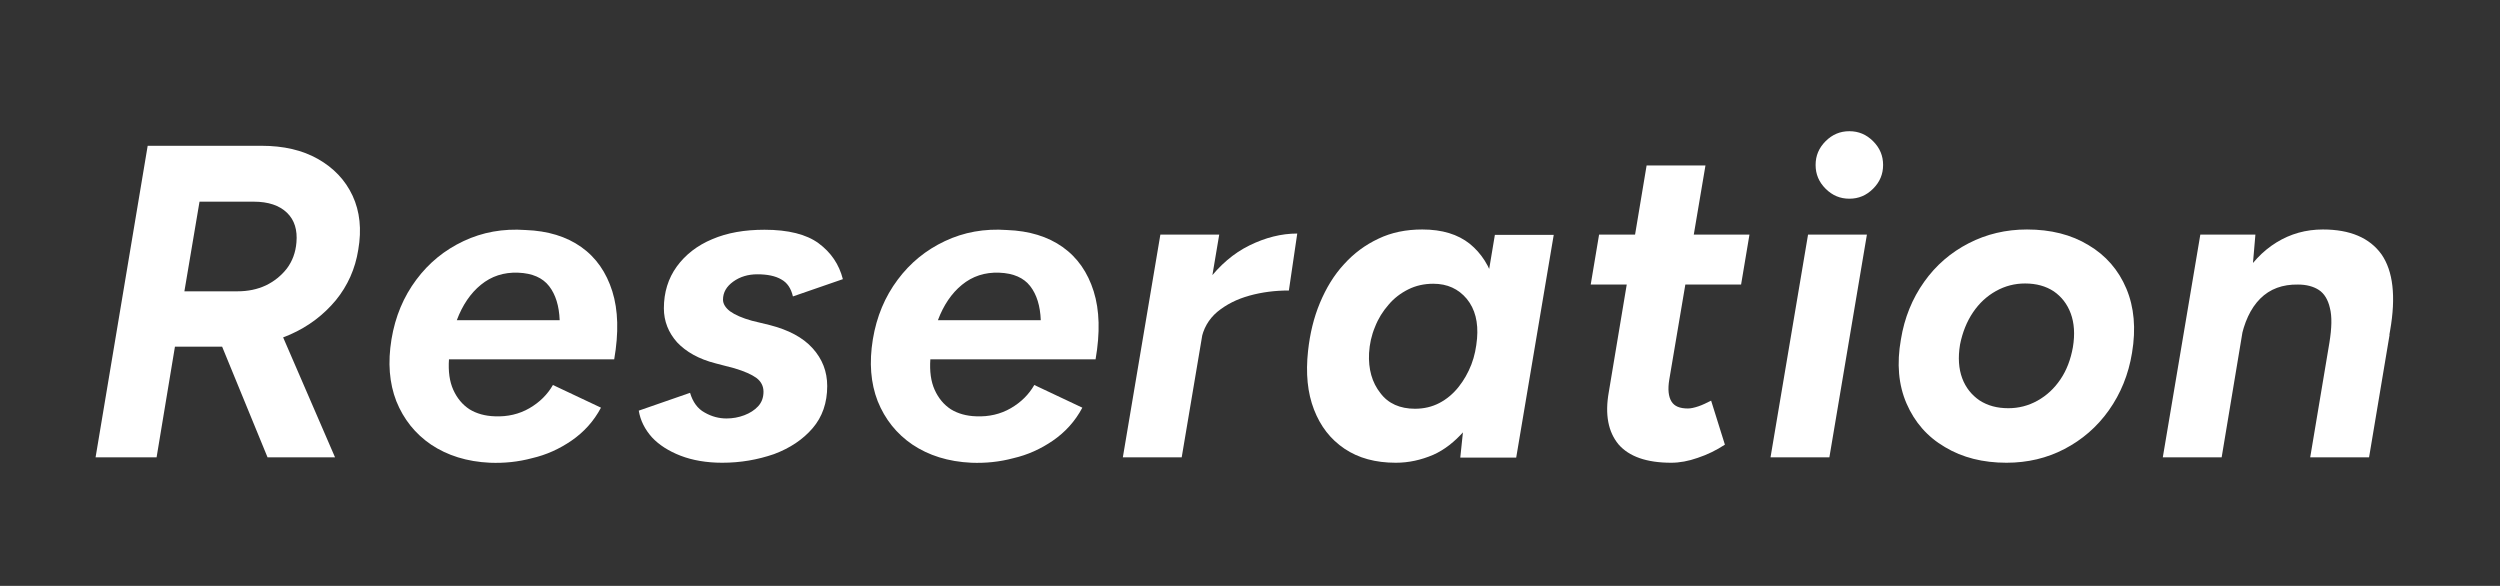
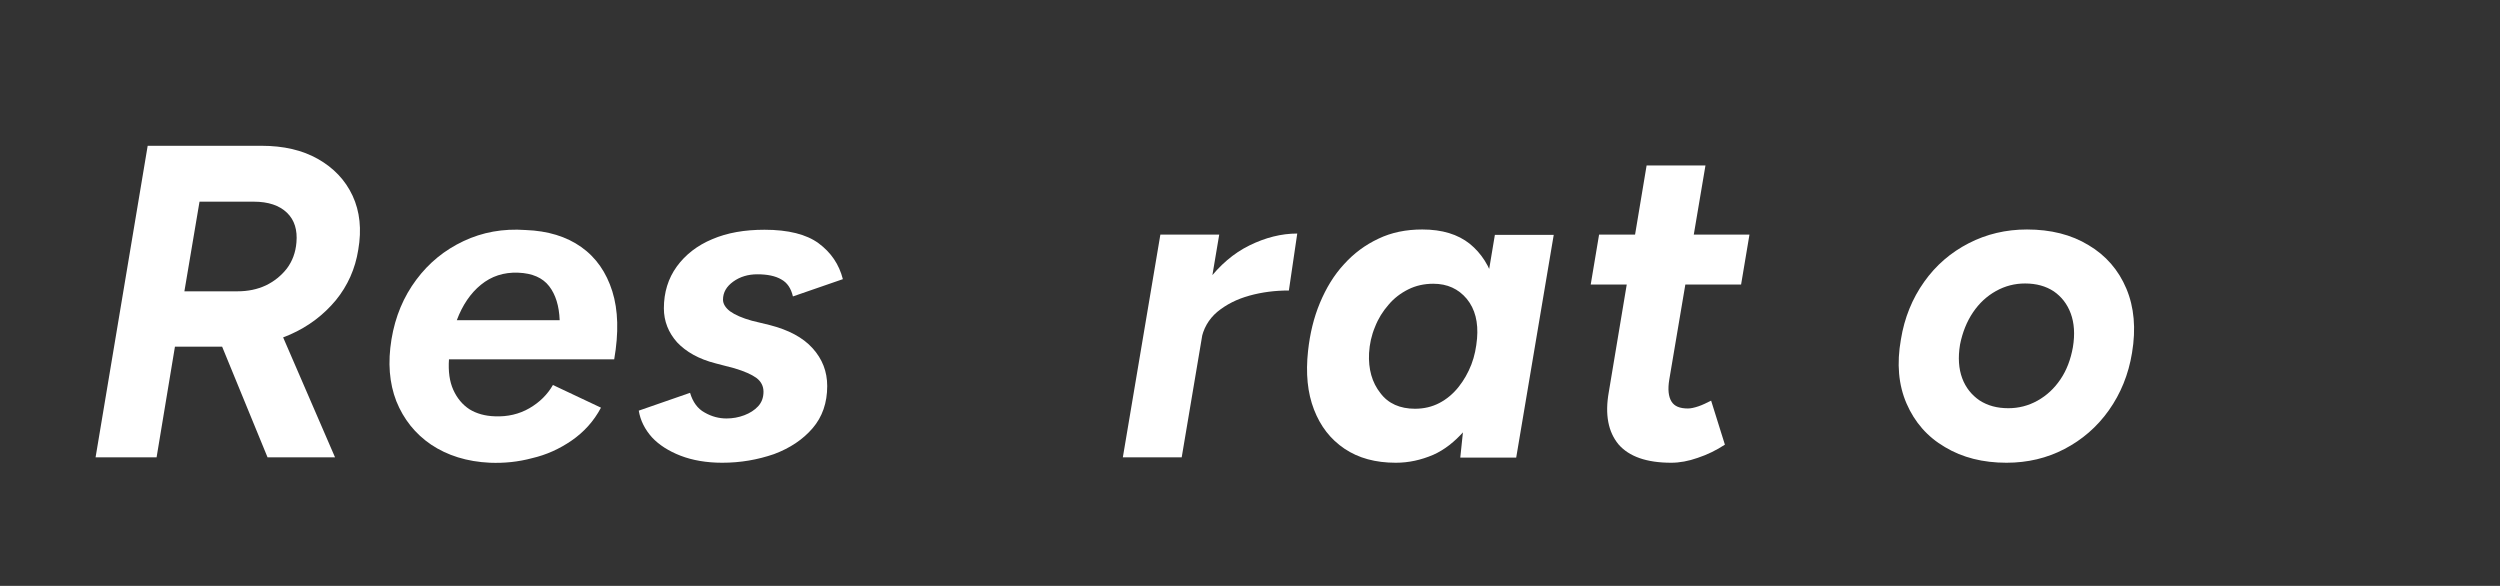
<svg xmlns="http://www.w3.org/2000/svg" version="1.1" id="レイヤー_1" x="0px" y="0px" viewBox="0 0 926 217" style="enable-background:new 0 0 926 217;" xml:space="preserve">
  <rect x="0" y="0" width="926" height="217" fill="#333333" stroke="none" />
  <style type="text/css">
	.st0{fill:#4496B3;}
	.st1{fill:#FFFFFF;}
</style>
  <g>
    <path class="st1" d="M35.4,169.4L54.7,54h42.2c8.1,0,15.1,1.6,20.9,4.9c5.8,3.3,10.1,7.8,12.8,13.6c2.7,5.8,3.4,12.5,2.1,20   c-1.1,7-3.9,13.3-8.3,18.7c-4.5,5.4-10.1,9.7-16.9,12.7c-6.8,3-14.3,4.5-22.4,4.5H64.8L58,169.4H35.4z M68.3,107.9H88   c3.8,0,7.3-0.7,10.5-2.2c3.1-1.5,5.7-3.6,7.8-6.3c2-2.7,3.2-5.9,3.5-9.6c0.4-4.6-0.7-8.3-3.5-11c-2.8-2.7-6.9-4.1-12.3-4.1H73.9   L68.3,107.9z M99.1,169.4l-19-46.3l18.6-12.4l25.4,58.7H99.1z" />
    <path class="st1" d="M181.5,171.4c-8.6-0.4-15.8-2.7-21.8-6.7c-5.9-4-10.2-9.4-12.9-16.1c-2.6-6.7-3.2-14.3-1.8-22.9   c1.4-8.5,4.5-15.8,9.2-22.1c4.7-6.3,10.5-11,17.5-14.3c7-3.3,14.6-4.7,23-4.1c8.2,0.3,15.1,2.4,20.6,6.3c5.5,3.9,9.3,9.4,11.5,16.4   c2.2,7,2.4,15.4,0.7,25.2h-61.2c-0.3,4.4,0.2,8.2,1.6,11.3c1.4,3.1,3.4,5.5,6,7.2c2.6,1.6,5.8,2.5,9.4,2.6c4.7,0.2,9-0.8,12.8-3   c3.8-2.2,6.7-5.1,8.7-8.6l17.8,8.4c-2.7,5.1-6.4,9.1-10.9,12.2c-4.5,3.1-9.4,5.3-14.6,6.5C191.9,171.1,186.7,171.6,181.5,171.4z    M169.2,118.6h38.1c-0.2-5.3-1.5-9.5-3.9-12.6c-2.4-3.1-6.2-4.8-11.5-5c-5.3-0.2-9.9,1.3-13.8,4.5   C174.3,108.6,171.3,113,169.2,118.6z" />
    <path class="st1" d="M267.5,171.4c-5.8,0-11-0.9-15.4-2.6s-8-4-10.6-6.8c-2.6-2.9-4.3-6.2-4.9-9.9l19-6.6c1,3.4,2.8,5.9,5.4,7.3   c2.6,1.5,5.3,2.2,8.1,2.2c2.3,0,4.5-0.4,6.6-1.2c2.1-0.8,3.8-1.9,5.1-3.3c1.3-1.4,2-3.2,2-5.4c0-2.1-0.9-3.8-2.6-5.1   c-1.8-1.3-4.5-2.5-8.2-3.6l-6.9-1.8c-6.3-1.6-11-4.3-14.3-7.8c-3.2-3.6-4.9-7.8-4.9-12.6c0-5.9,1.6-11.1,4.8-15.5   c3.2-4.4,7.6-7.8,13.1-10.1c5.6-2.4,12-3.5,19.4-3.5c8.8,0,15.5,1.7,20,5c4.6,3.4,7.6,7.8,9,13.3l-18.5,6.4c-0.7-3-2.1-5.1-4.3-6.3   c-2.2-1.3-5.2-1.9-8.9-1.9c-3.4,0-6.4,0.9-8.9,2.7c-2.5,1.8-3.8,4-3.8,6.7c0,1.5,0.9,3,2.6,4.3c1.8,1.3,4.5,2.5,8.1,3.5l6.6,1.6   c7,1.8,12.3,4.6,15.9,8.6c3.6,4,5.4,8.6,5.4,14c0,6.2-1.8,11.4-5.4,15.6c-3.6,4.2-8.4,7.4-14.3,9.6   C280.6,170.3,274.3,171.4,267.5,171.4z" />
-     <path class="st1" d="M359.8,171.4c-8.6-0.4-15.8-2.7-21.8-6.7c-5.9-4-10.2-9.4-12.9-16.1c-2.6-6.7-3.2-14.3-1.8-22.9   c1.4-8.5,4.5-15.8,9.2-22.1c4.7-6.3,10.5-11,17.5-14.3c7-3.3,14.6-4.7,23-4.1c8.2,0.3,15.1,2.4,20.6,6.3c5.5,3.9,9.3,9.4,11.5,16.4   c2.2,7,2.4,15.4,0.7,25.2h-61.2c-0.3,4.4,0.2,8.2,1.6,11.3c1.4,3.1,3.4,5.5,6,7.2c2.6,1.6,5.8,2.5,9.4,2.6c4.7,0.2,9-0.8,12.8-3   c3.8-2.2,6.7-5.1,8.7-8.6l17.8,8.4c-2.7,5.1-6.4,9.1-10.9,12.2c-4.5,3.1-9.4,5.3-14.6,6.5C370.2,171.1,365,171.6,359.8,171.4z    M347.4,118.6h38.1c-0.2-5.3-1.5-9.5-3.9-12.6c-2.4-3.1-6.2-4.8-11.5-5c-5.3-0.2-9.9,1.3-13.8,4.5   C352.5,108.6,349.5,113,347.4,118.6z" />
    <path class="st1" d="M415.9,169.4l13.9-82.5h21.8l-13.9,82.5H415.9z M438.3,126.3c1.5-8.9,4.5-16.3,9-22.2   c4.5-5.9,9.6-10.3,15.5-13.2c5.9-2.9,11.8-4.4,17.7-4.4l-3.1,21.1c-5.1,0-9.9,0.6-14.6,1.9c-4.7,1.3-8.6,3.3-11.9,6   c-3.2,2.7-5.3,6.3-6,10.6L438.3,126.3z" />
    <path class="st1" d="M517,171.4c-7.5,0-13.8-1.7-19-5.2c-5.2-3.5-8.9-8.3-11.3-14.5c-2.4-6.2-3.1-13.4-2.2-21.7   c0.7-6.4,2.1-12.3,4.4-17.8c2.3-5.5,5.2-10.3,8.9-14.3c3.7-4.1,7.9-7.2,12.8-9.5c4.8-2.3,10.2-3.4,16.2-3.4   c7.4,0,13.2,1.8,17.6,5.3c4.3,3.5,7.4,8.3,9.1,14.4c1.7,6.1,2.1,13.2,1.1,21.4c-0.7,7.4-2.1,13.9-4.2,19.5   c-2.1,5.6-4.9,10.3-8.2,14.2c-3.4,3.8-7.1,6.8-11.4,8.7C526.3,170.4,521.8,171.4,517,171.4z M524.1,151.4c3.3,0,6.3-0.7,9-2.1   c2.7-1.4,5.1-3.4,7.1-5.9c2-2.5,3.6-5.3,4.8-8.4s1.8-6.3,2.1-9.6c0.5-6-0.7-10.9-3.8-14.7c-3.1-3.7-7.2-5.6-12.4-5.6   c-3.4,0-6.5,0.7-9.3,2.1c-2.8,1.4-5.3,3.3-7.3,5.7c-2.1,2.4-3.8,5.1-5,8.2c-1.3,3.1-2,6.3-2.2,9.7c-0.3,5.9,1.1,10.9,4.2,14.8   C514.2,149.5,518.6,151.4,524.1,151.4z M540.9,169.4l1.6-15.3l11.2-67.1h21.8l-13.9,82.5H540.9z" />
    <path class="st1" d="M589.2,105.4l3.1-18.5h55.7l-3.1,18.5H589.2z M619,171.4c-9.1,0-15.6-2.3-19.5-6.8c-3.8-4.6-5.1-11-3.6-19.4   l14-83.9h21.8l-13.4,79.3c-0.6,3.6-0.3,6.3,0.8,8.1c1.1,1.8,3.1,2.6,6.1,2.6c1.1,0,2.4-0.3,3.9-0.8c1.5-0.5,3.1-1.3,4.7-2.1   l5.1,16.3c-3.2,2.1-6.5,3.7-10.1,4.9C625.4,170.8,622.1,171.4,619,171.4z" />
-     <path class="st1" d="M655.8,169.4l13.9-82.5h21.8l-13.9,82.5H655.8z M685,73.6c-3.4,0-6.3-1.2-8.8-3.7s-3.7-5.4-3.7-8.8   c0-3.4,1.2-6.3,3.7-8.8s5.4-3.7,8.8-3.7c3.4,0,6.3,1.2,8.8,3.7s3.7,5.4,3.7,8.8c0,3.4-1.2,6.3-3.7,8.8S688.4,73.6,685,73.6z" />
    <path class="st1" d="M743.2,171.4c-8.7,0-16.3-1.9-22.8-5.8c-6.5-3.8-11.2-9.2-14.2-16.1c-3-6.9-3.7-14.8-2.1-23.8   c1.3-8,4.2-15.1,8.6-21.3c4.4-6.2,9.9-10.9,16.5-14.3c6.6-3.4,13.8-5.1,21.6-5.1c8.8,0,16.4,1.9,22.8,5.8c6.4,3.8,11.1,9.2,14,16.1   c2.9,6.9,3.6,14.8,2.1,23.8c-1.3,8-4.2,15.1-8.6,21.3c-4.4,6.2-9.9,10.9-16.4,14.3C758.2,169.7,751,171.4,743.2,171.4z    M743.9,151.2c3.8,0,7.4-0.9,10.8-2.8c3.4-1.9,6.2-4.5,8.5-7.9c2.3-3.4,3.8-7.4,4.6-11.9c0.8-4.8,0.5-9-0.8-12.5   c-1.3-3.5-3.4-6.2-6.3-8.2c-2.9-1.9-6.4-2.9-10.6-2.9c-3.8,0-7.4,0.9-10.8,2.8c-3.4,1.9-6.2,4.5-8.5,7.9c-2.3,3.4-3.9,7.4-4.8,11.9   c-0.8,4.8-0.5,9,0.8,12.5c1.3,3.5,3.5,6.2,6.4,8.2C736.3,150.3,739.8,151.2,743.9,151.2z" />
-     <path class="st1" d="M801.1,169.4L815,86.9h20.4l-1.3,15.2l-11.2,67.3H801.1z M862.8,127c0.9-5.5,1-9.8,0.2-12.9   c-0.7-3.1-2.1-5.4-4.1-6.7c-2-1.3-4.6-2-7.7-2c-5.7-0.1-10.4,1.6-14,5.2c-3.6,3.6-6,8.8-7.3,15.6l-7.3-0.2   c1.4-8.8,3.9-16.2,7.5-22.3c3.6-6.1,7.9-10.7,13.1-13.9c5.2-3.2,10.9-4.8,17.2-4.8c10.1,0,17.3,3.1,21.7,9.2   c4.3,6.2,5.4,15.6,3.2,28.2l-0.8,4.6H862.8z M855.7,169.4l7.1-42.4l22.3-3l-7.6,45.4H855.7z" />
  </g>
</svg>